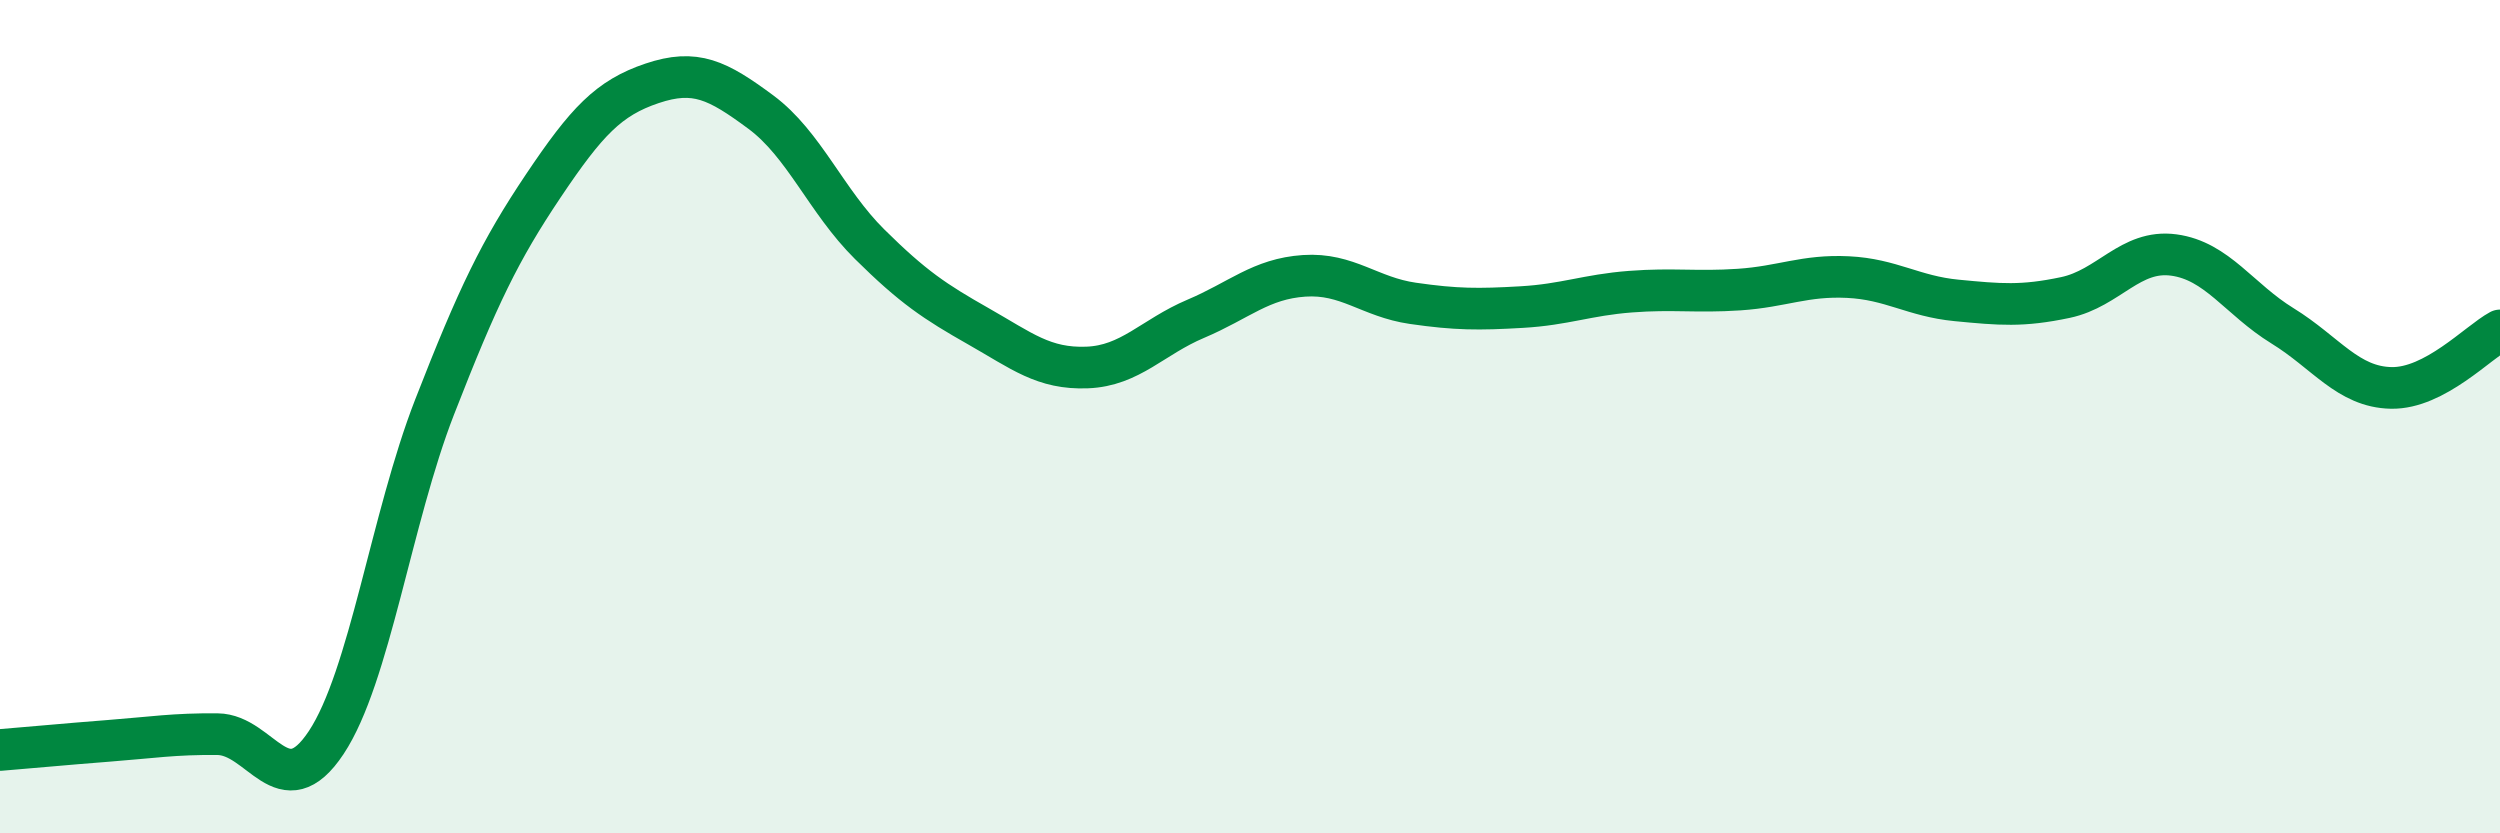
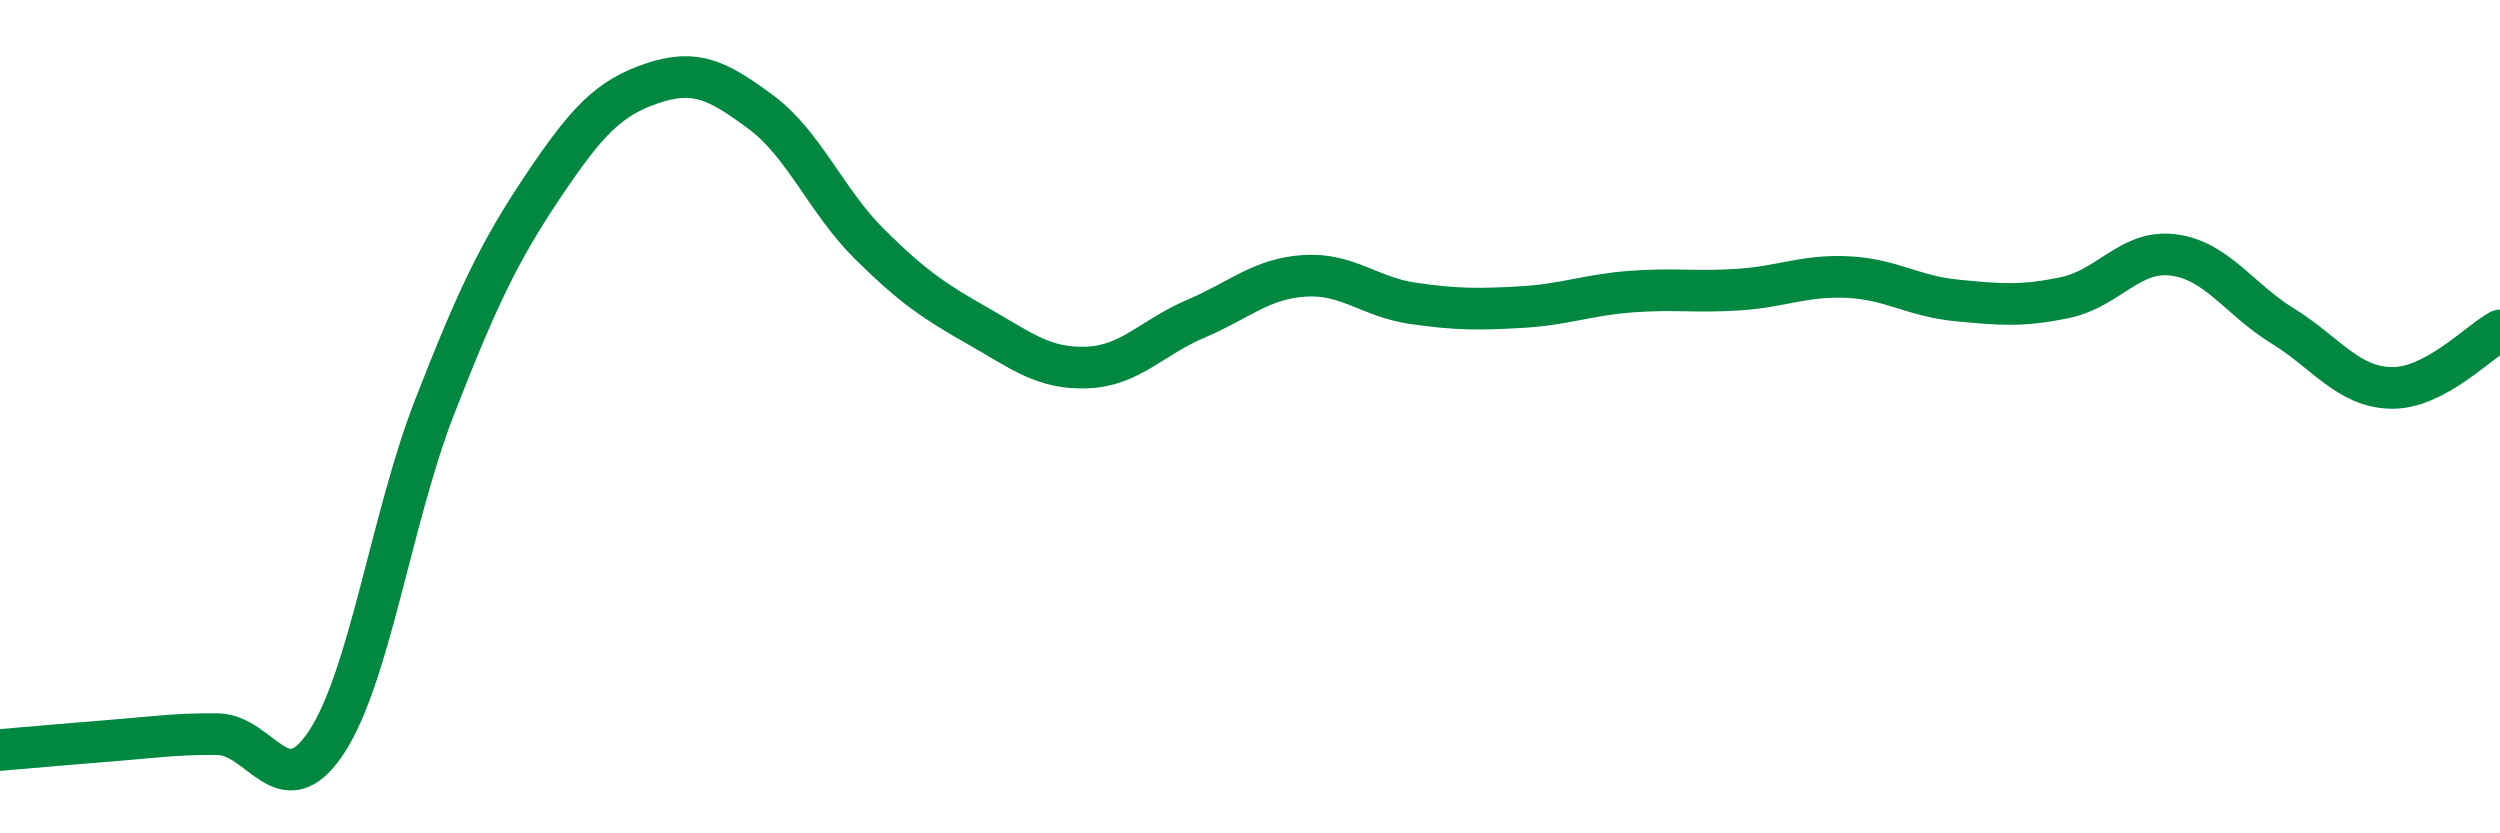
<svg xmlns="http://www.w3.org/2000/svg" width="60" height="20" viewBox="0 0 60 20">
-   <path d="M 0,18 C 0.52,17.96 1.57,17.86 2.61,17.78 C 3.65,17.7 4.18,17.61 5.22,17.62 C 6.26,17.63 6.79,19.39 7.83,17.82 C 8.87,16.25 9.39,12.44 10.43,9.77 C 11.47,7.1 12,6.01 13.04,4.46 C 14.08,2.91 14.61,2.35 15.65,2 C 16.69,1.65 17.22,1.92 18.26,2.69 C 19.3,3.46 19.83,4.83 20.87,5.86 C 21.91,6.89 22.44,7.24 23.48,7.83 C 24.52,8.42 25.05,8.86 26.09,8.82 C 27.13,8.78 27.66,8.09 28.7,7.65 C 29.74,7.21 30.26,6.69 31.3,6.62 C 32.34,6.55 32.87,7.13 33.91,7.28 C 34.95,7.43 35.48,7.43 36.52,7.37 C 37.56,7.31 38.09,7.08 39.13,7 C 40.17,6.92 40.7,7.02 41.74,6.95 C 42.78,6.88 43.31,6.6 44.35,6.65 C 45.39,6.7 45.92,7.11 46.96,7.21 C 48,7.31 48.53,7.36 49.57,7.14 C 50.61,6.92 51.13,5.98 52.17,6.12 C 53.21,6.26 53.74,7.18 54.78,7.82 C 55.82,8.46 56.35,9.29 57.39,9.31 C 58.43,9.33 59.48,8.21 60,7.93L60 20L0 20Z" fill="#008740" opacity="0.1" stroke-linecap="round" stroke-linejoin="round" />
  <path d="M 0,18 C 0.52,17.96 1.57,17.86 2.61,17.78 C 3.65,17.7 4.18,17.61 5.22,17.62 C 6.26,17.63 6.79,19.39 7.83,17.82 C 8.87,16.25 9.39,12.44 10.43,9.77 C 11.47,7.1 12,6.01 13.04,4.46 C 14.08,2.91 14.61,2.35 15.65,2 C 16.69,1.65 17.22,1.92 18.26,2.69 C 19.3,3.46 19.83,4.83 20.87,5.86 C 21.91,6.89 22.44,7.24 23.48,7.83 C 24.52,8.42 25.05,8.86 26.09,8.82 C 27.13,8.78 27.66,8.09 28.7,7.65 C 29.74,7.21 30.26,6.69 31.3,6.62 C 32.34,6.55 32.87,7.13 33.91,7.28 C 34.95,7.43 35.48,7.43 36.52,7.37 C 37.56,7.31 38.09,7.08 39.13,7 C 40.17,6.92 40.7,7.02 41.74,6.95 C 42.78,6.88 43.31,6.6 44.35,6.65 C 45.39,6.7 45.92,7.11 46.96,7.21 C 48,7.31 48.53,7.36 49.57,7.14 C 50.61,6.92 51.13,5.98 52.17,6.12 C 53.21,6.26 53.74,7.18 54.78,7.82 C 55.82,8.46 56.35,9.29 57.39,9.31 C 58.43,9.33 59.48,8.21 60,7.93" stroke="#008740" stroke-width="1" fill="none" stroke-linecap="round" stroke-linejoin="round" />
</svg>